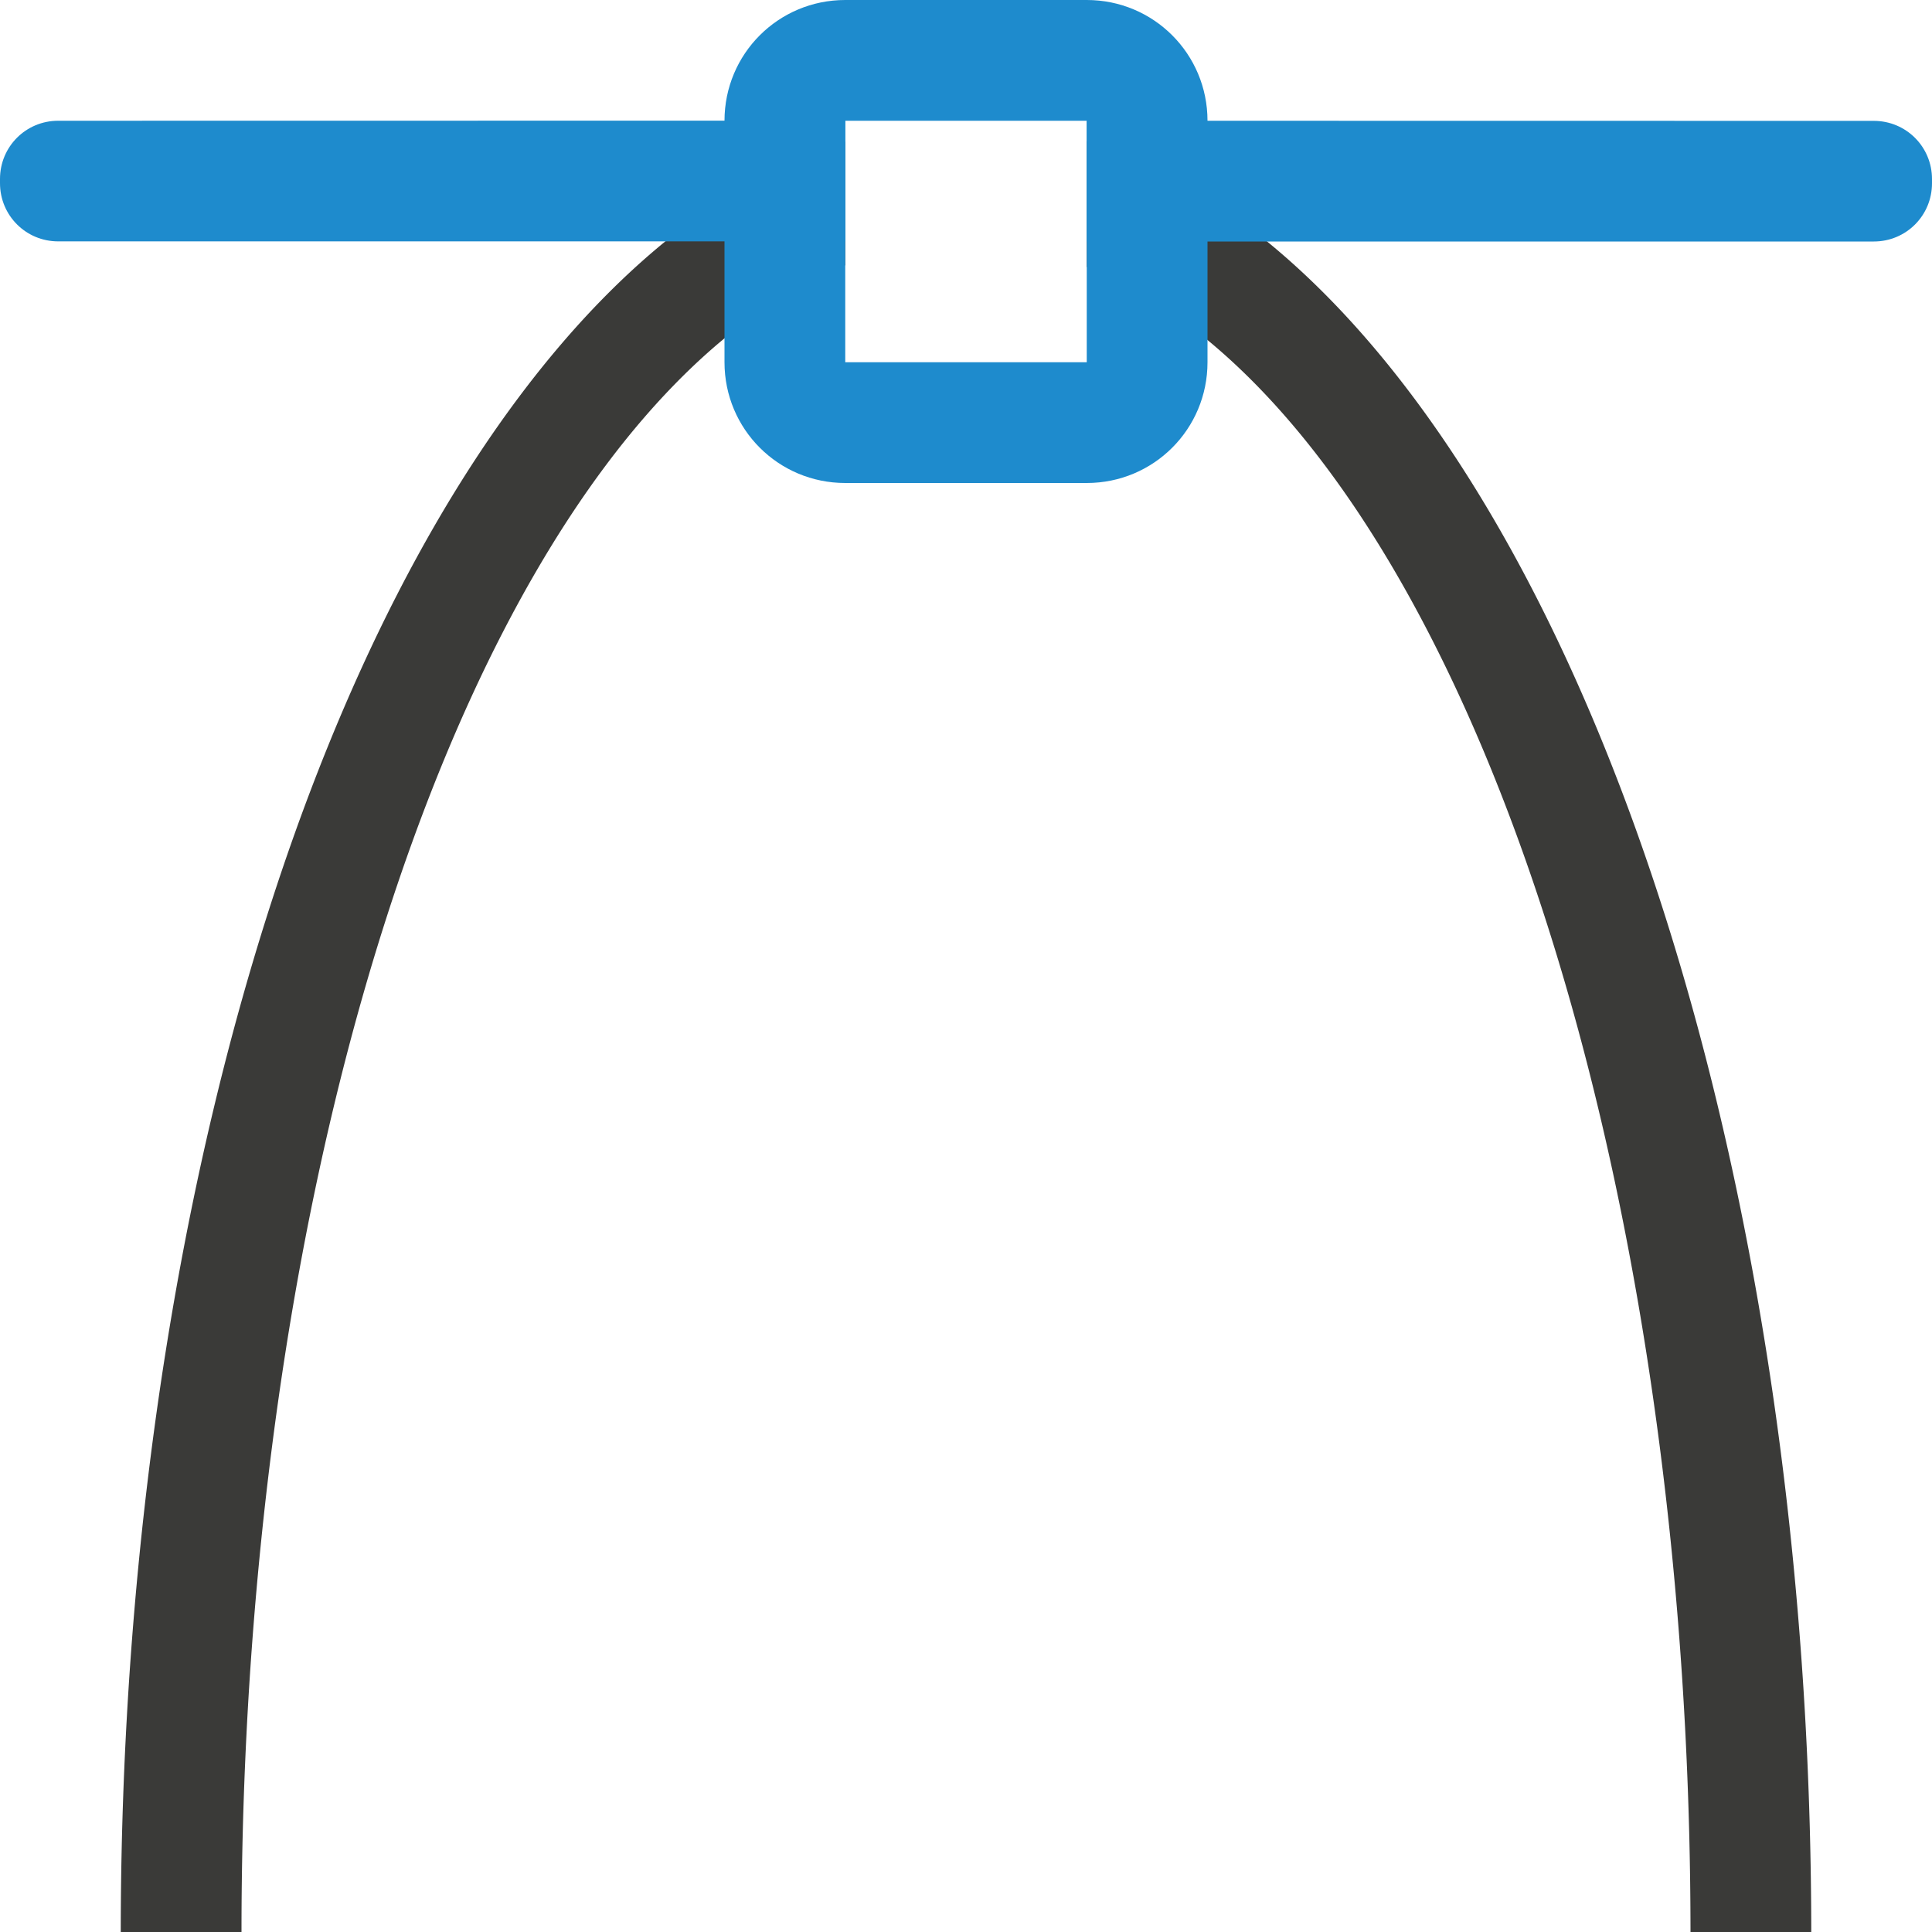
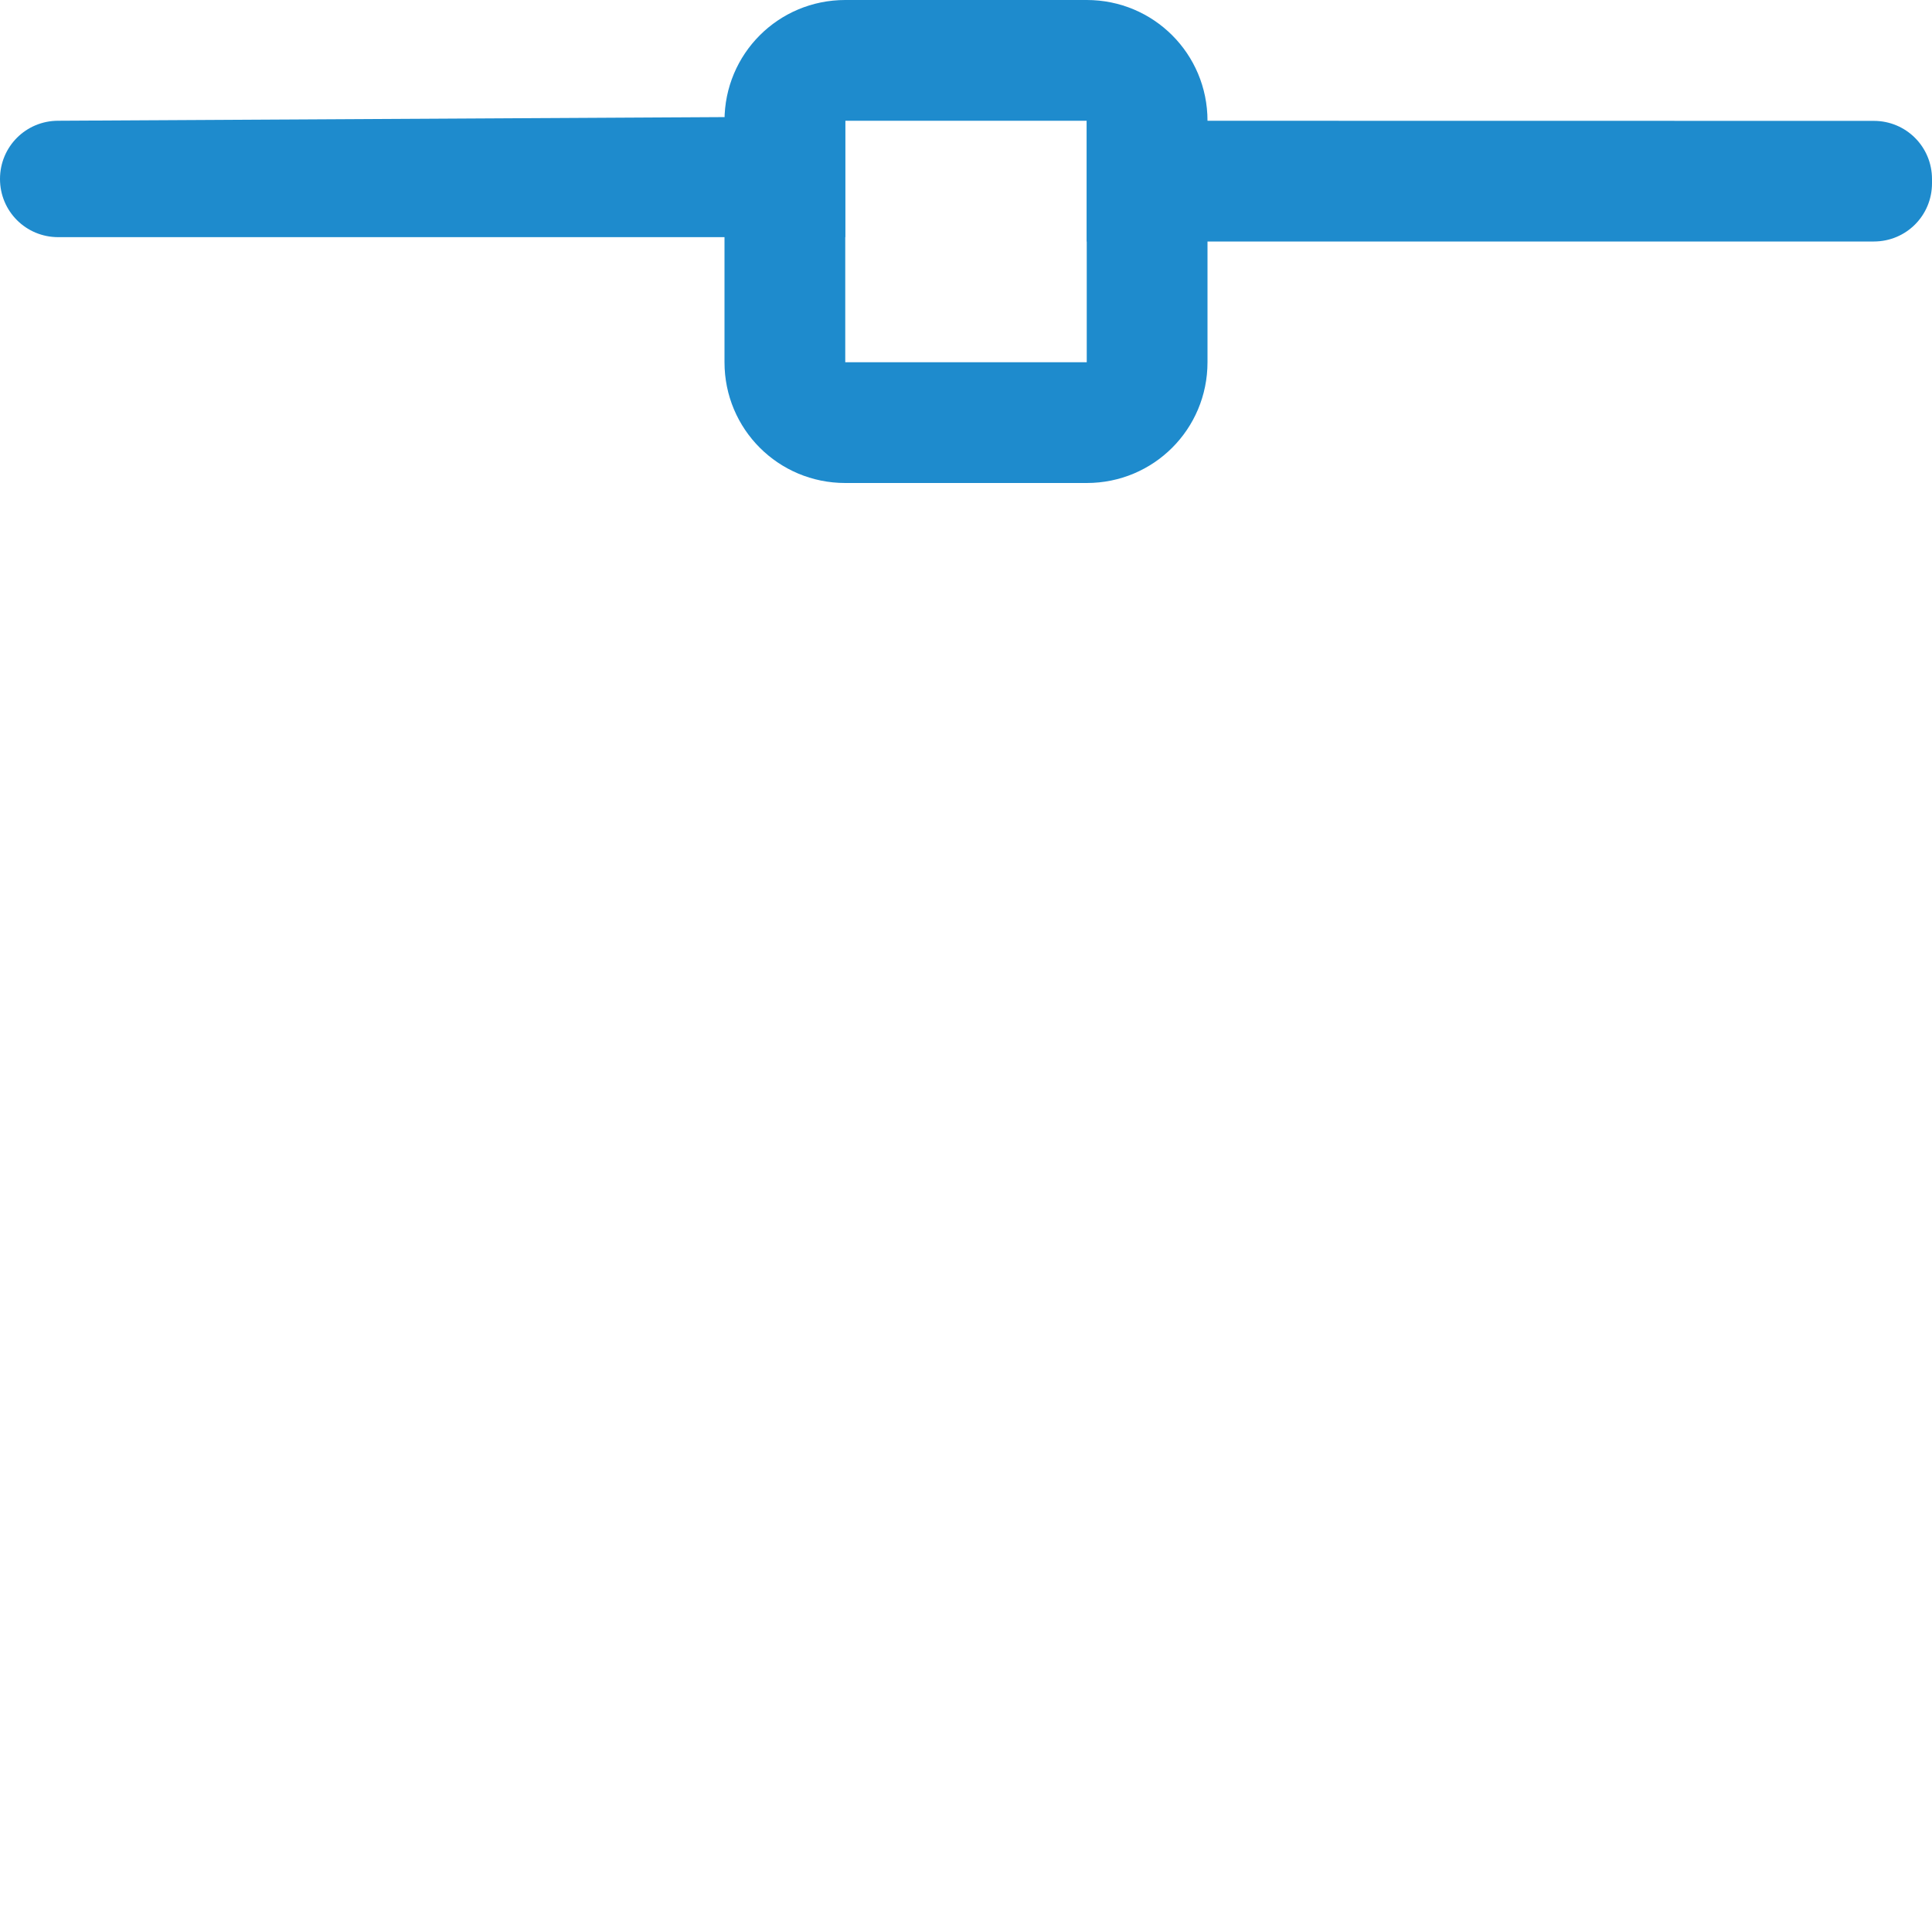
<svg xmlns="http://www.w3.org/2000/svg" viewBox="0 0 16 16">
-   <path d="m9 1.17v1.041a6 14 0 0 1 5 13.789h1a7 15 0 0 0 -6-14.83zm-2 .002a7 15 0 0 0 -6 14.828h1a6 14 0 0 1 5-13.803z" fill="#3a3a38" />
  <g fill="#1e8bcd">
-     <path d="m.482 1c-.268 0-.482.215-.482.482v.035c0 .268.215.482.482.482h6.518v-1zm8.518 0v1h6.518c.268 0 .482-.215.482-.482v-.035c0-.268-.215-.482-.482-.482z" />
+     <path d="m.482 1c-.268 0-.482.215-.482.482c0 .268.215.482.482.482h6.518v-1zm8.518 0v1h6.518c.268 0 .482-.215.482-.482v-.035c0-.268-.215-.482-.482-.482z" />
    <path d="m7 0c-.554 0-1 .446-1 1v2c0 .554.446 1 1 1h2c.554 0 1-.446 1-1v-2c0-.554-.446-1-1-1zm0 1h2v2h-2z" />
  </g>
</svg>